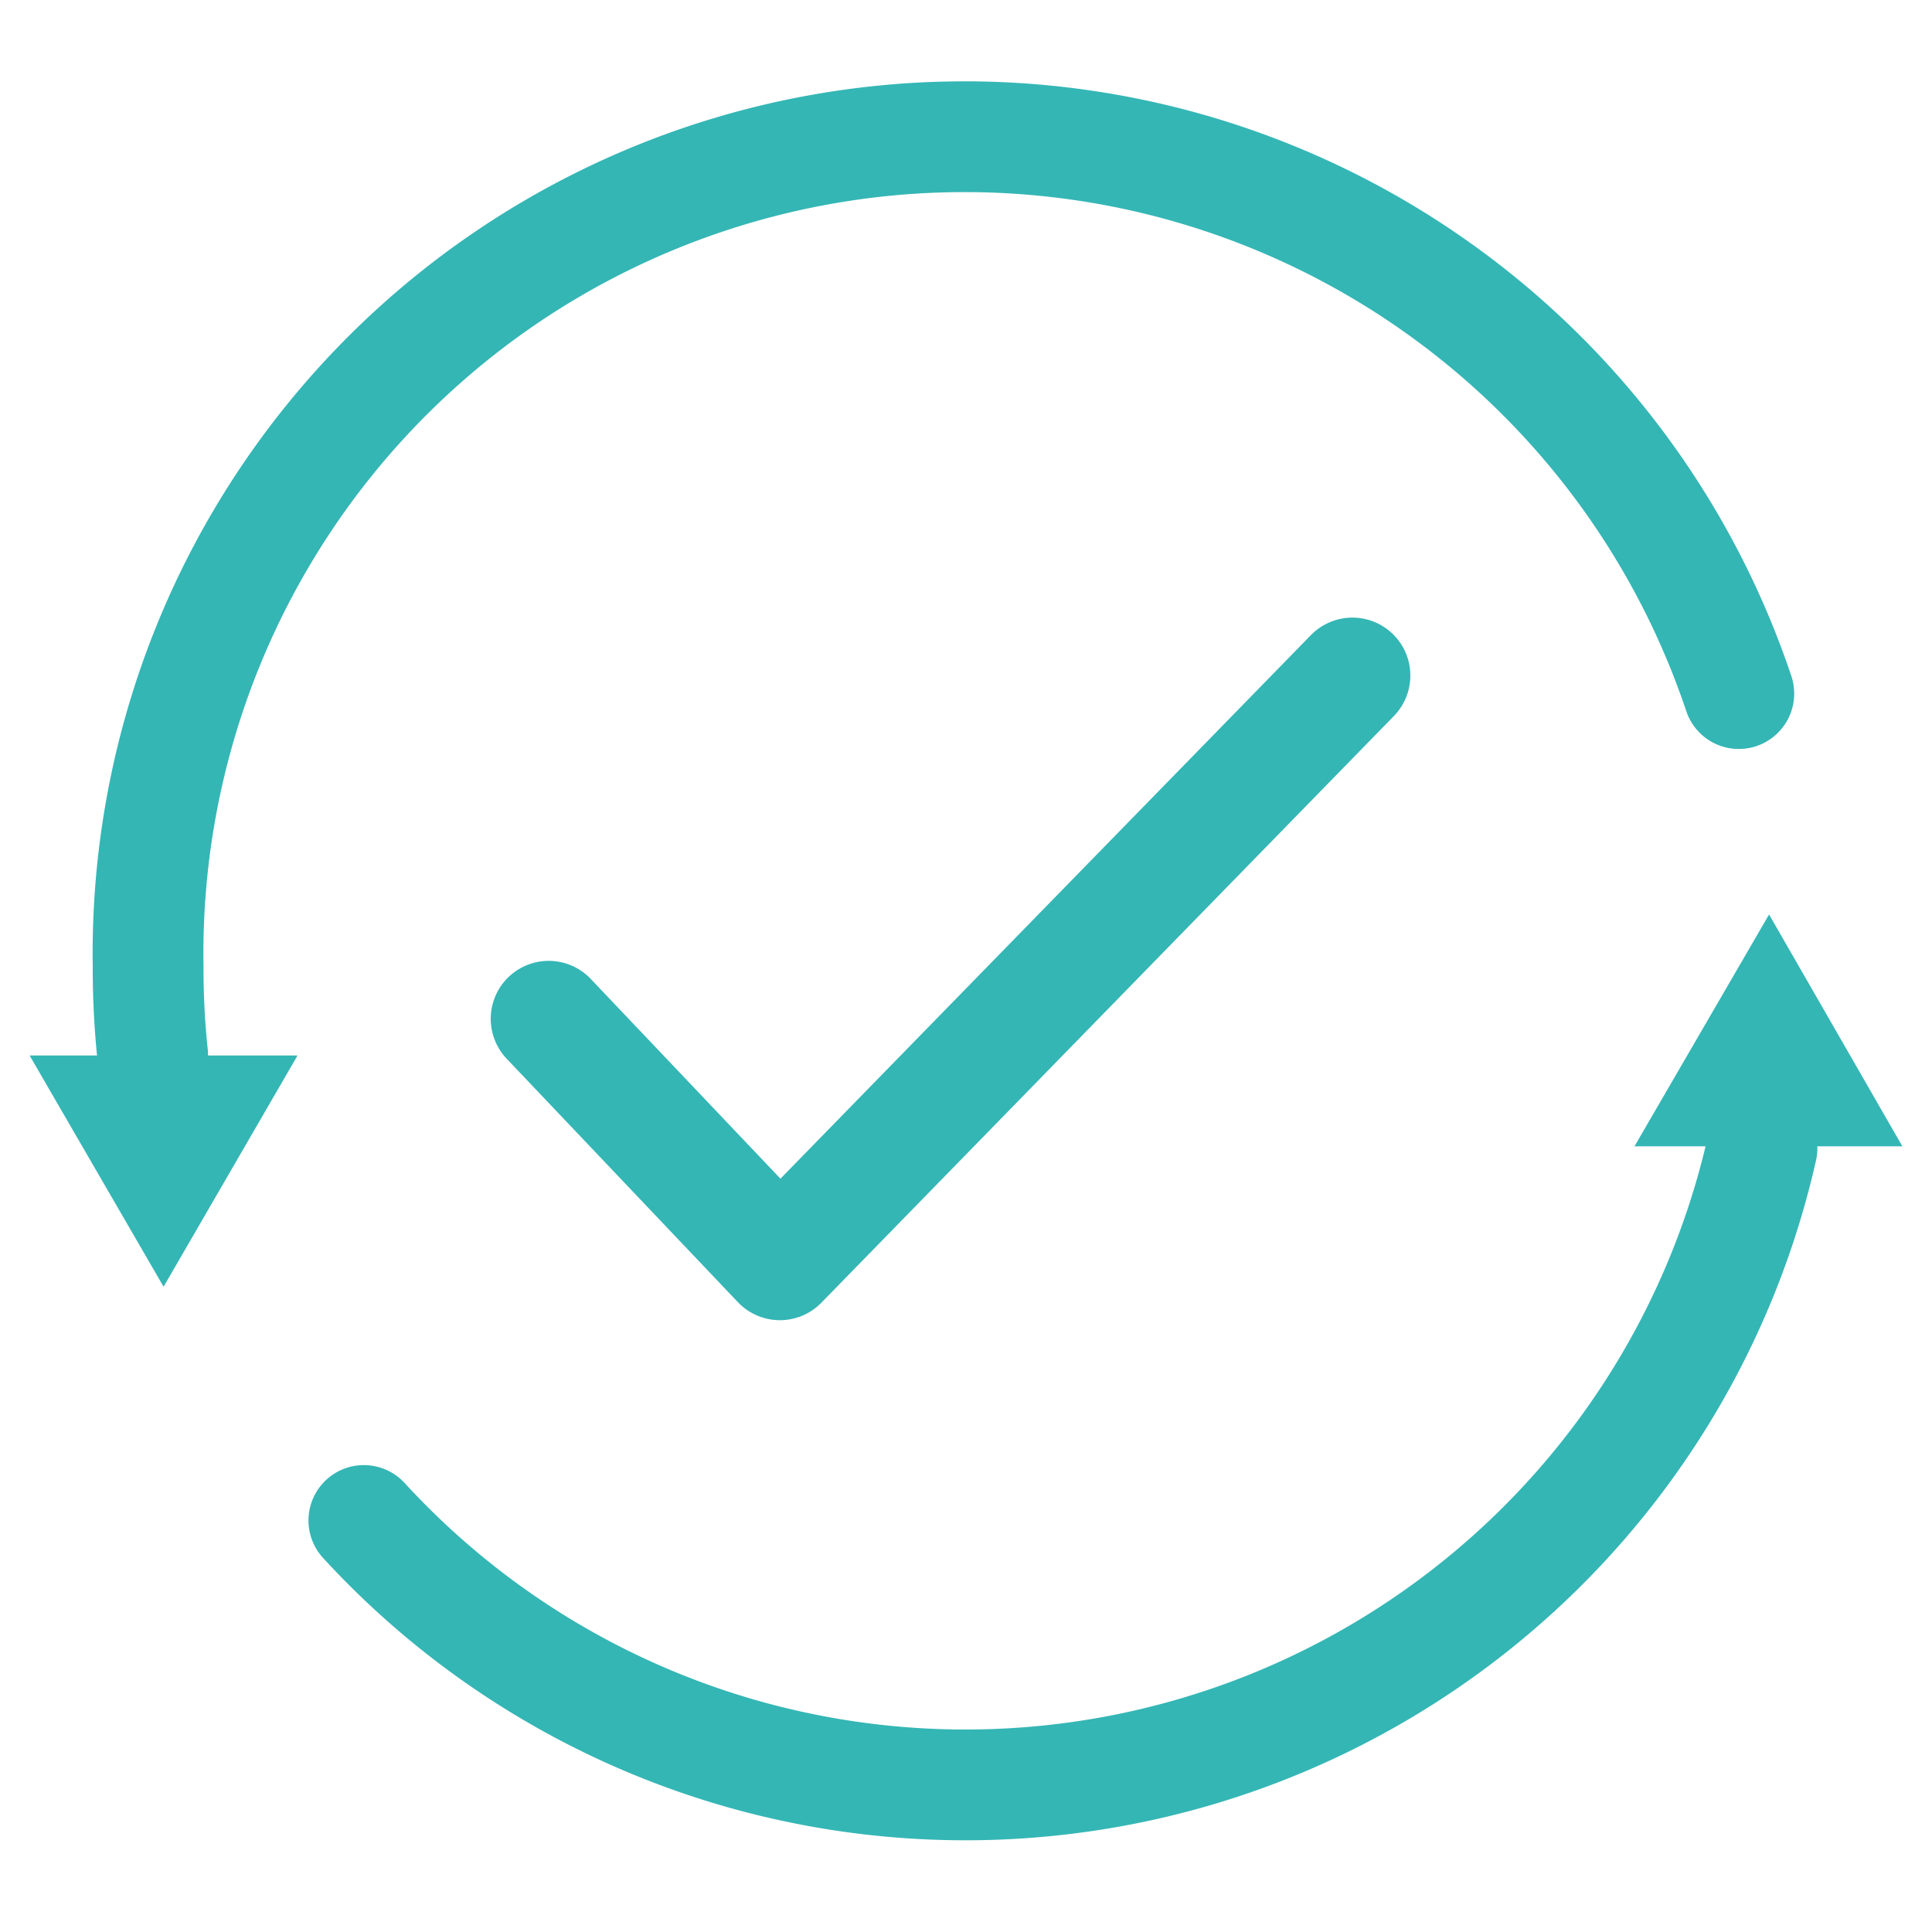
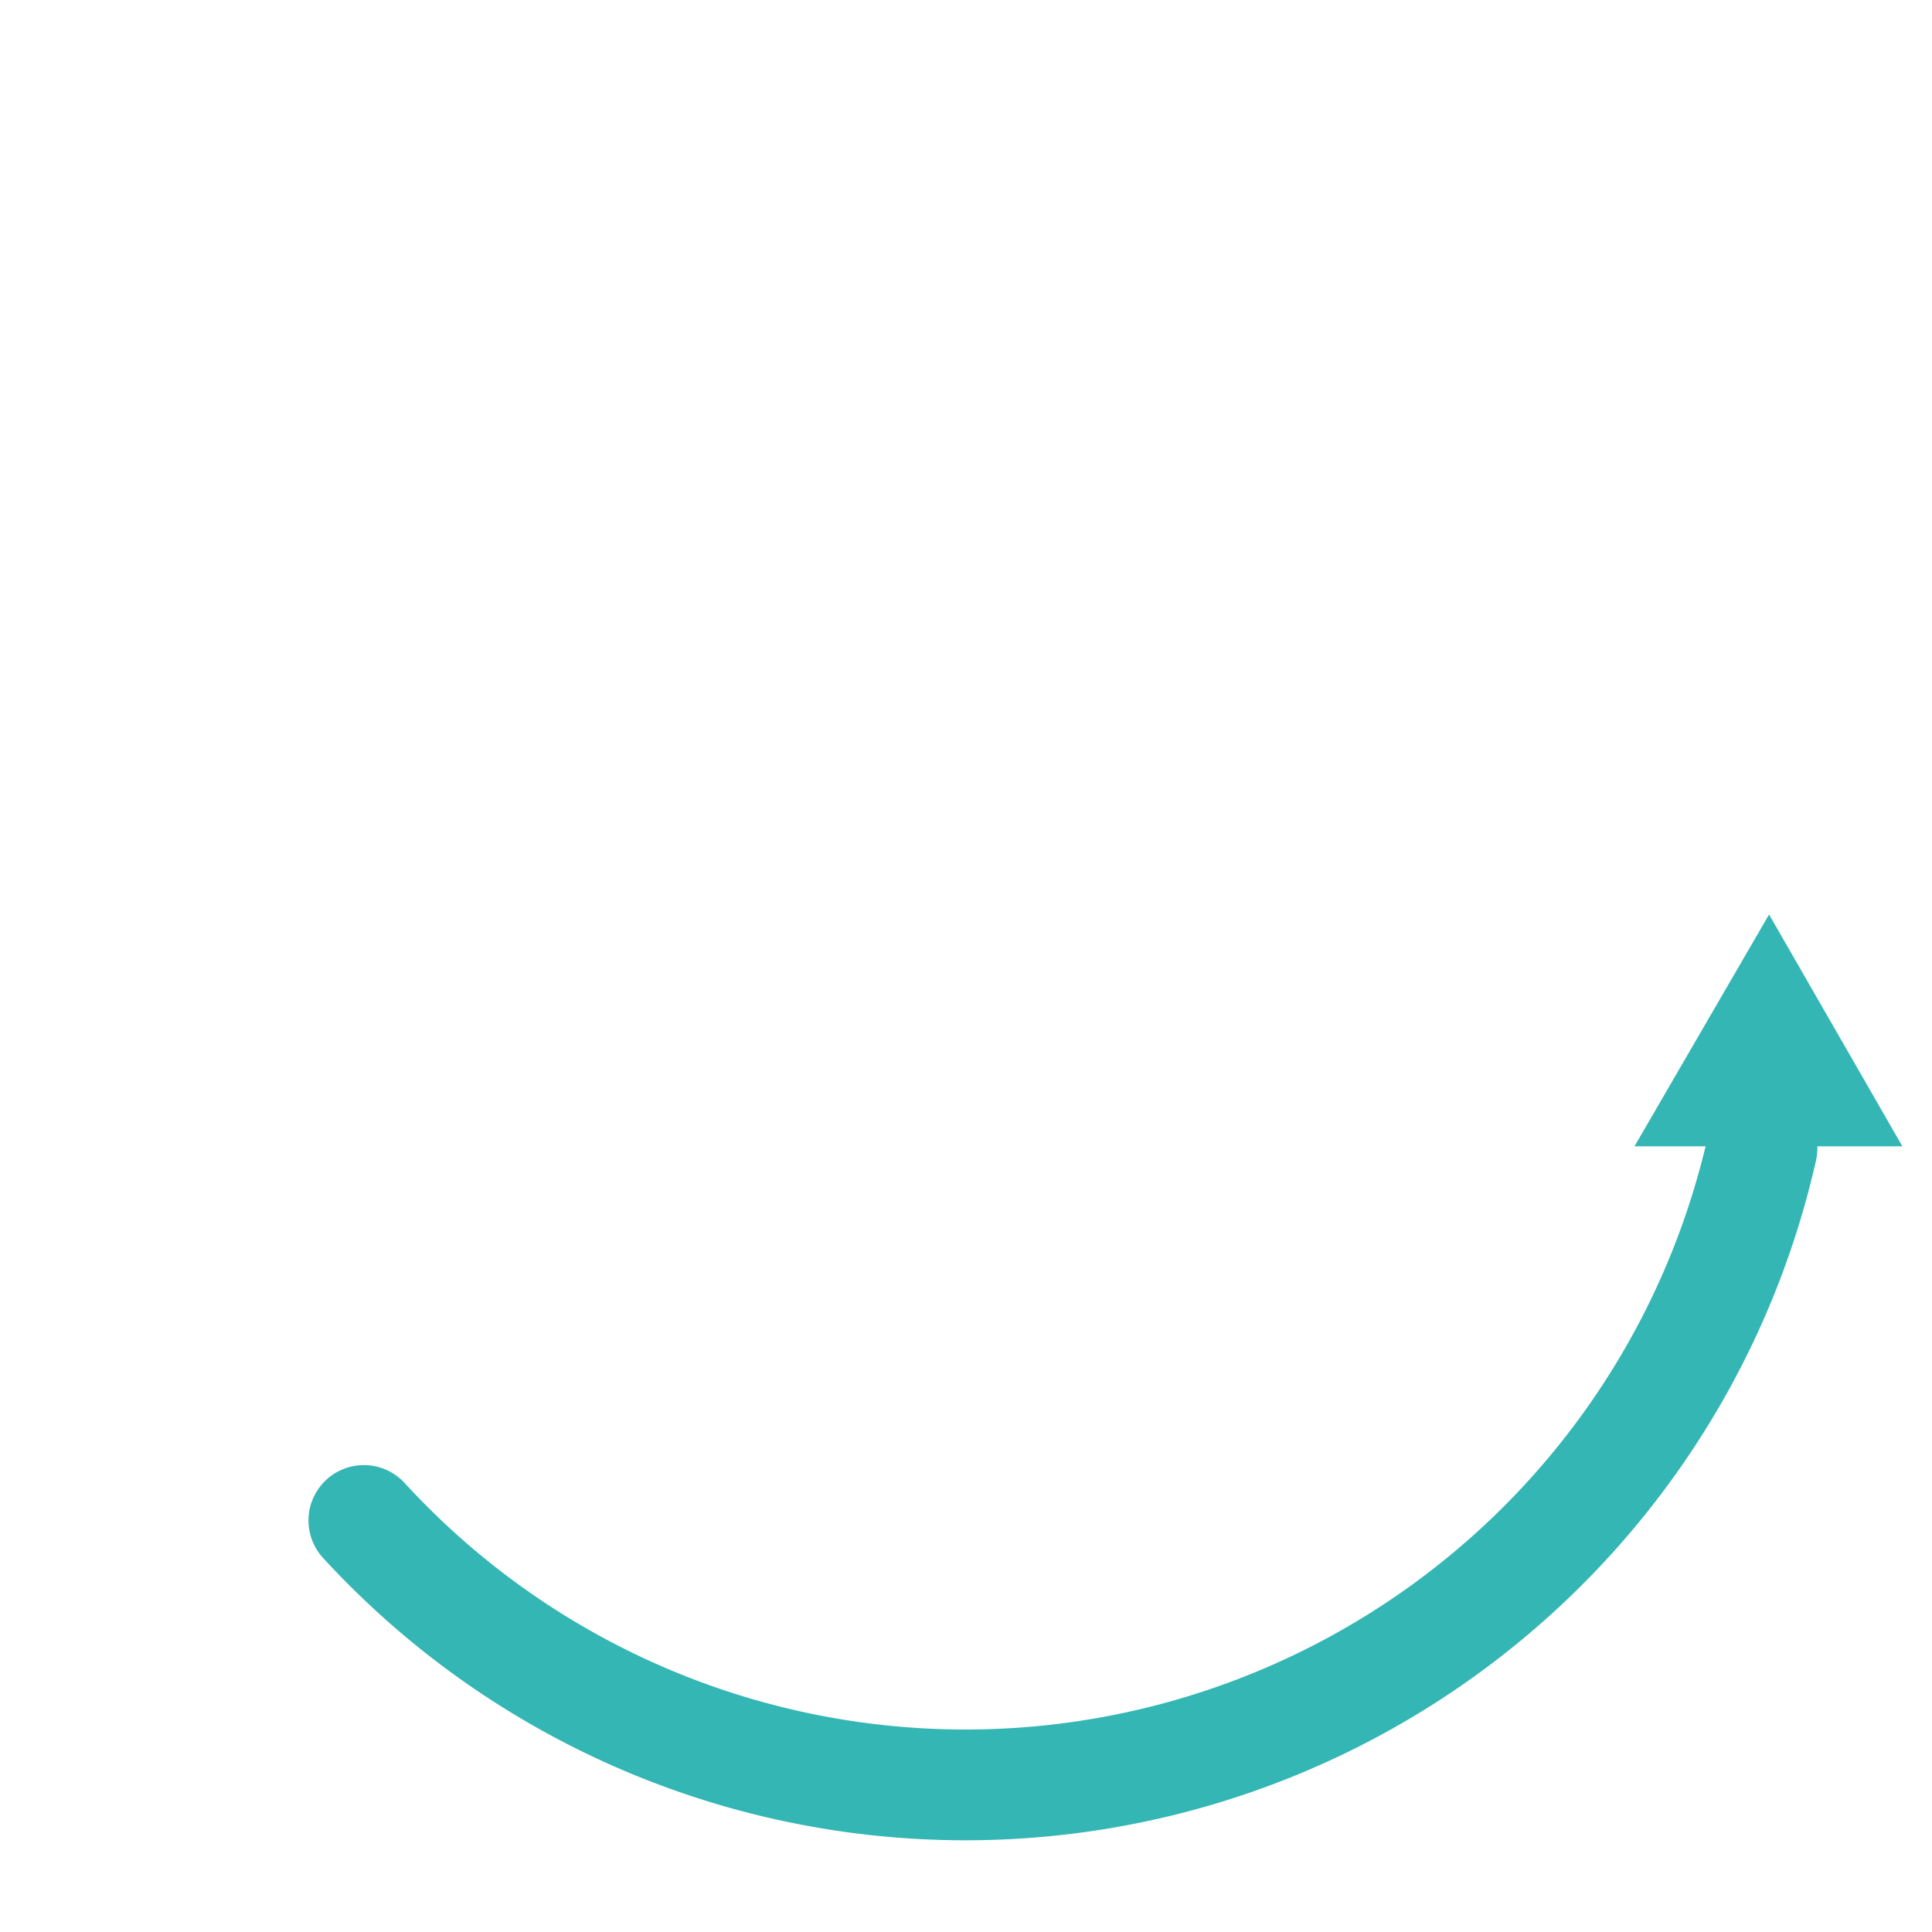
<svg xmlns="http://www.w3.org/2000/svg" viewBox="0 0 30 30" data-sanitized-data-name="Layer 1" data-name="Layer 1" id="Layer_1">
  <defs>
    <style>.cls-1,.cls-3{fill:none;stroke:#34b6b5;stroke-linecap:round;stroke-linejoin:round;}.cls-1{stroke-width:1.72px;}.cls-2{fill:#34b6b5;}.cls-3{stroke-width:1.8px;}</style>
  </defs>
  <title>Lifetime Guarantee-01</title>
-   <path d="M27,10.77A12.68,12.68,0,0,0,2.3,15a12.83,12.83,0,0,0,.07,1.38" class="cls-1" />
  <path d="M27.36,17.83A12.68,12.68,0,0,1,5.65,23.61" class="cls-1" />
  <polygon points="27.47 14.2 25.38 17.8 29.54 17.8 27.47 14.2" class="cls-2" />
-   <polygon points="2.54 19.98 4.62 16.39 0.46 16.39 2.54 19.98" class="cls-2" />
-   <polyline points="8.52 15.82 12.11 19.6 21 10.49" class="cls-3" />
</svg>